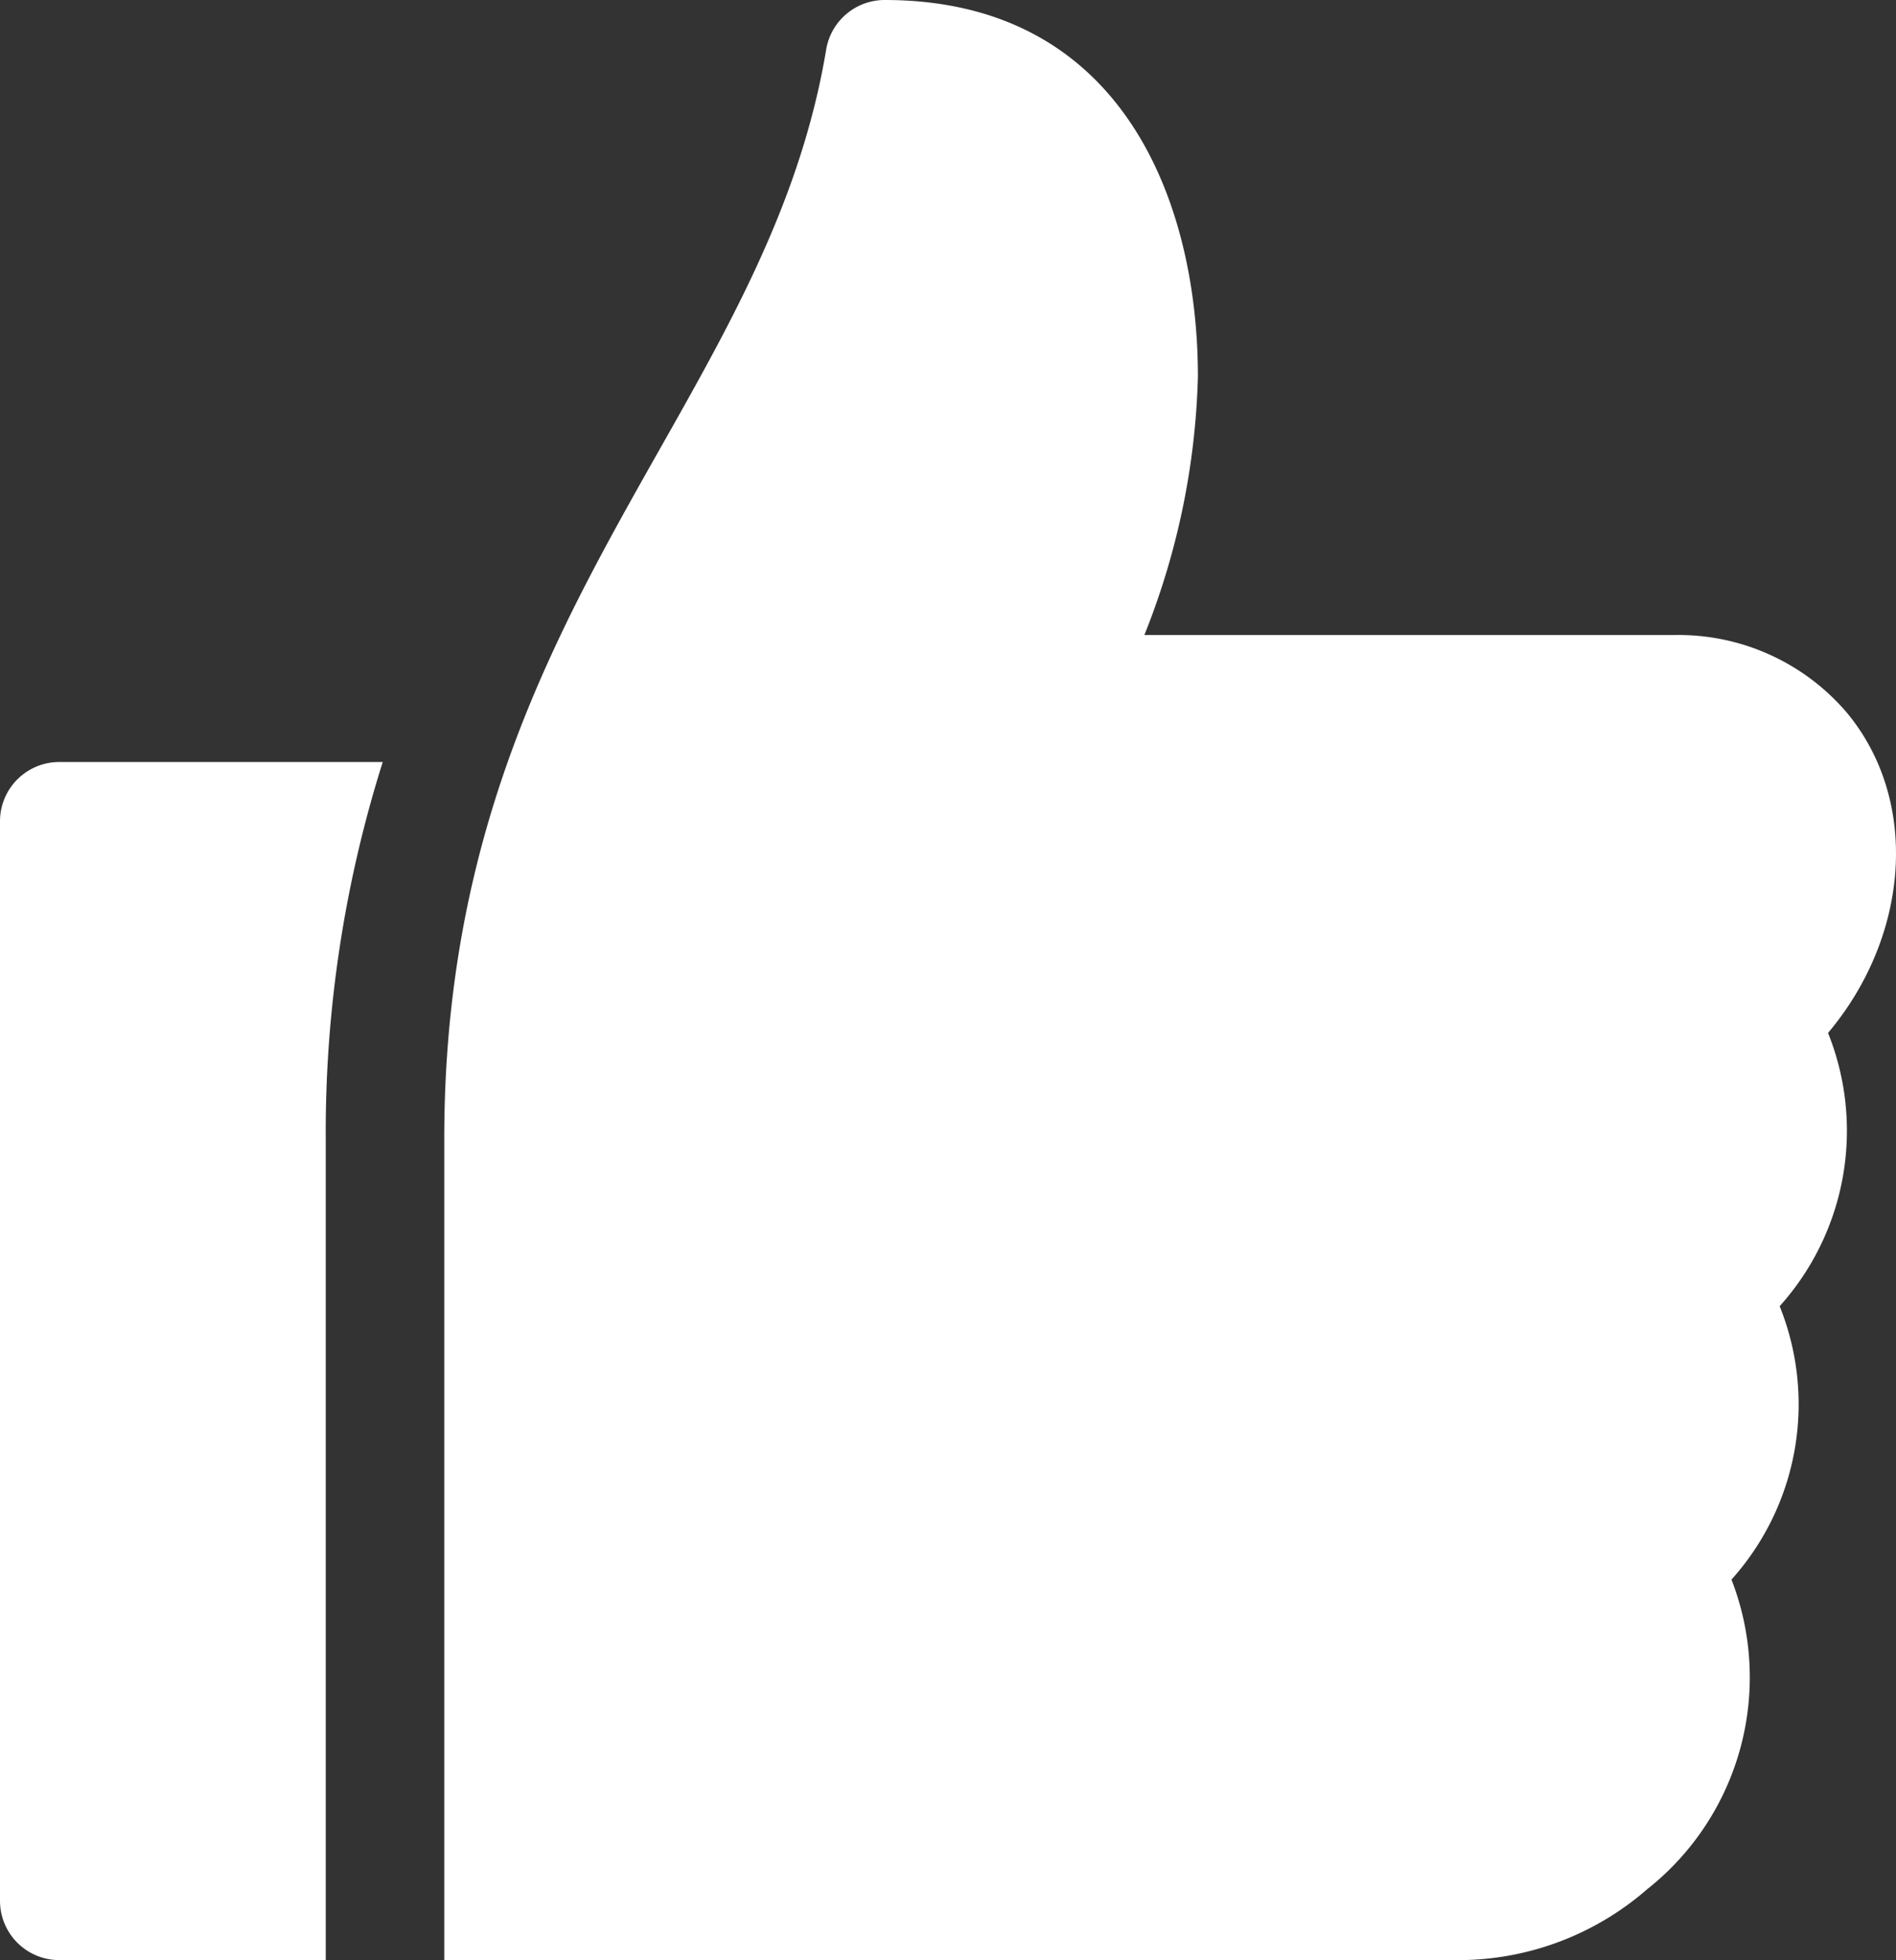
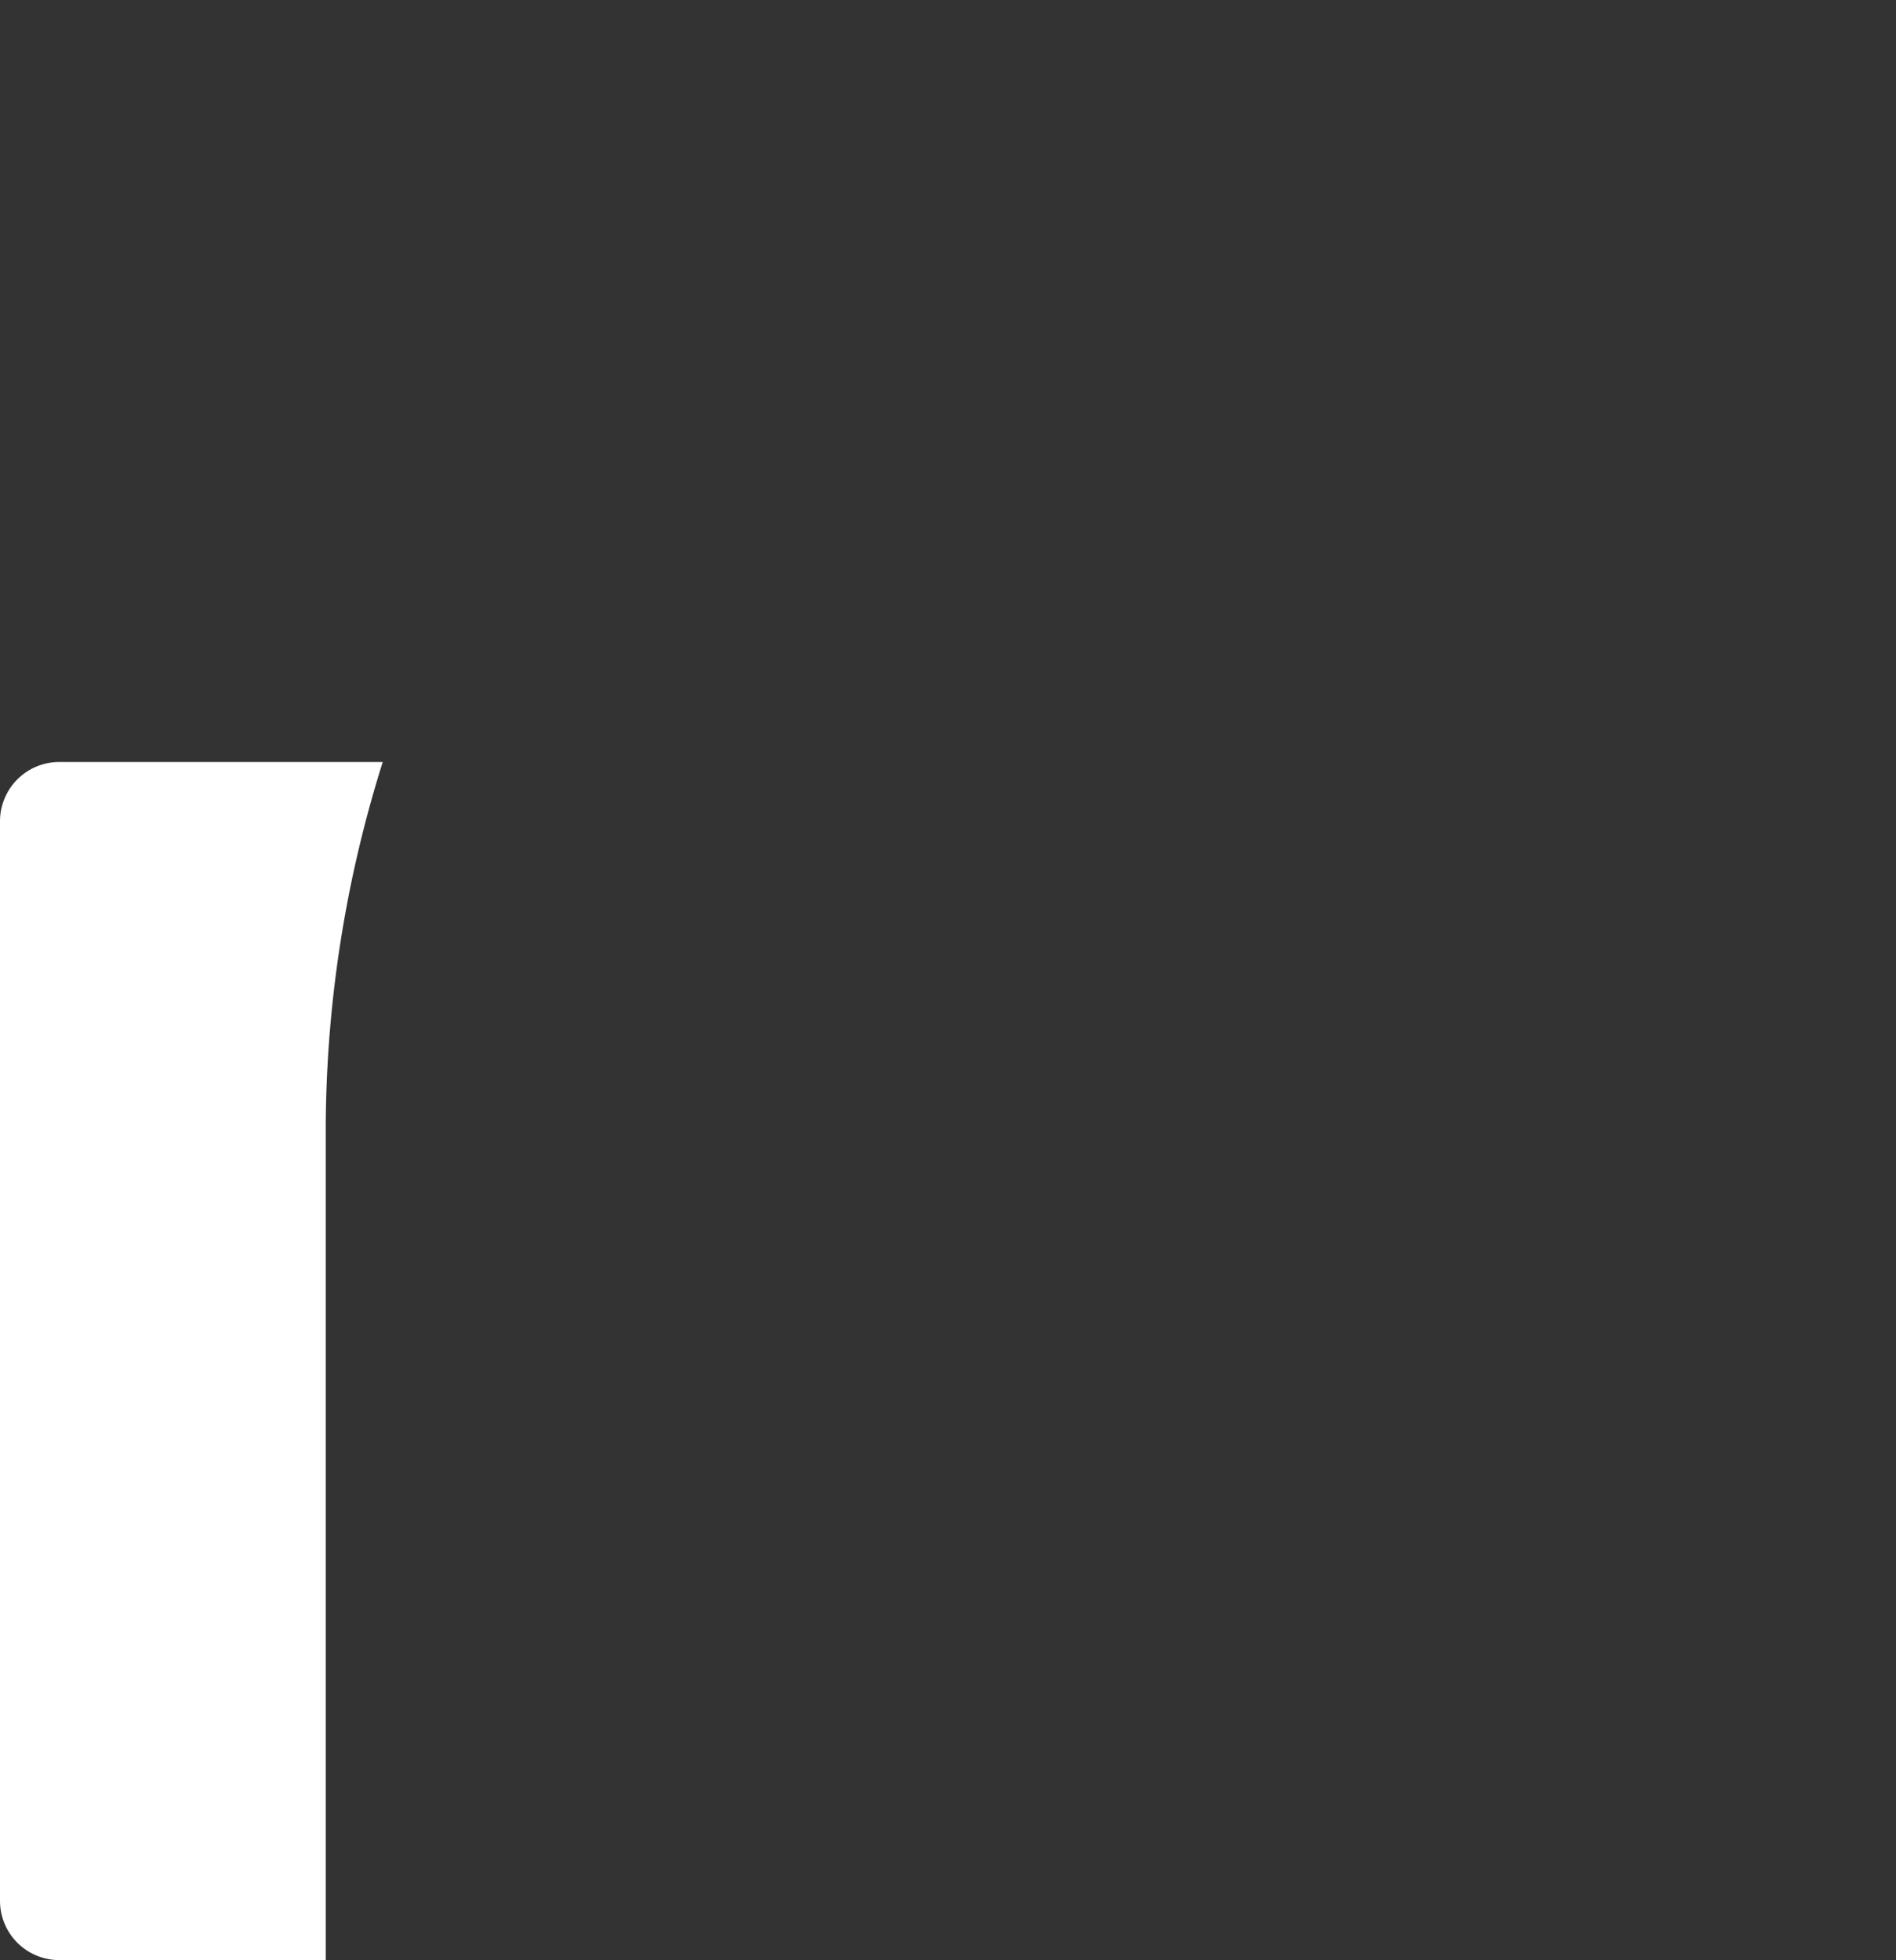
<svg xmlns="http://www.w3.org/2000/svg" width="50.637" height="52.341" viewBox="0 0 50.637 52.341">
  <rect x="0" y="0" width="50.637" height="52.341" fill="#333333" stroke="none" />
  <defs>
    <clipPath id="clip-path">
      <rect id="Rectangle_186" data-name="Rectangle 186" width="50.637" height="52.341" fill="#fff" />
    </clipPath>
  </defs>
  <g id="Group_801" data-name="Group 801" clip-path="url(#clip-path)">
    <path id="Path_726" data-name="Path 726" d="M0,194.383V223.21a1.583,1.583,0,0,0,1.583,1.583H8.7V202.862A32.8,32.8,0,0,1,10.222,192.8H1.583A1.583,1.583,0,0,0,0,194.383Z" transform="translate(0 -172.452)" fill="#fff" />
-     <path id="Path_727" data-name="Path 727" d="M149.419,27.583c2.17-2.579,2.459-6.177.515-8.537a5.908,5.908,0,0,0-4.605-2.089H131.16a19.906,19.906,0,0,0,1.43-6.9C132.59,5.419,130.6,0,124.224,0a1.583,1.583,0,0,0-1.562,1.323c-1.614,9.684-10.2,15.1-10.2,29.087V52.341h27.181a7.679,7.679,0,0,0,4.941-1.889,7.21,7.21,0,0,0,2.256-8.272,7.01,7.01,0,0,0,1.287-7.3A7.012,7.012,0,0,0,149.419,27.583Z" transform="translate(-100.597)" fill="#fff" />
  </g>
</svg>